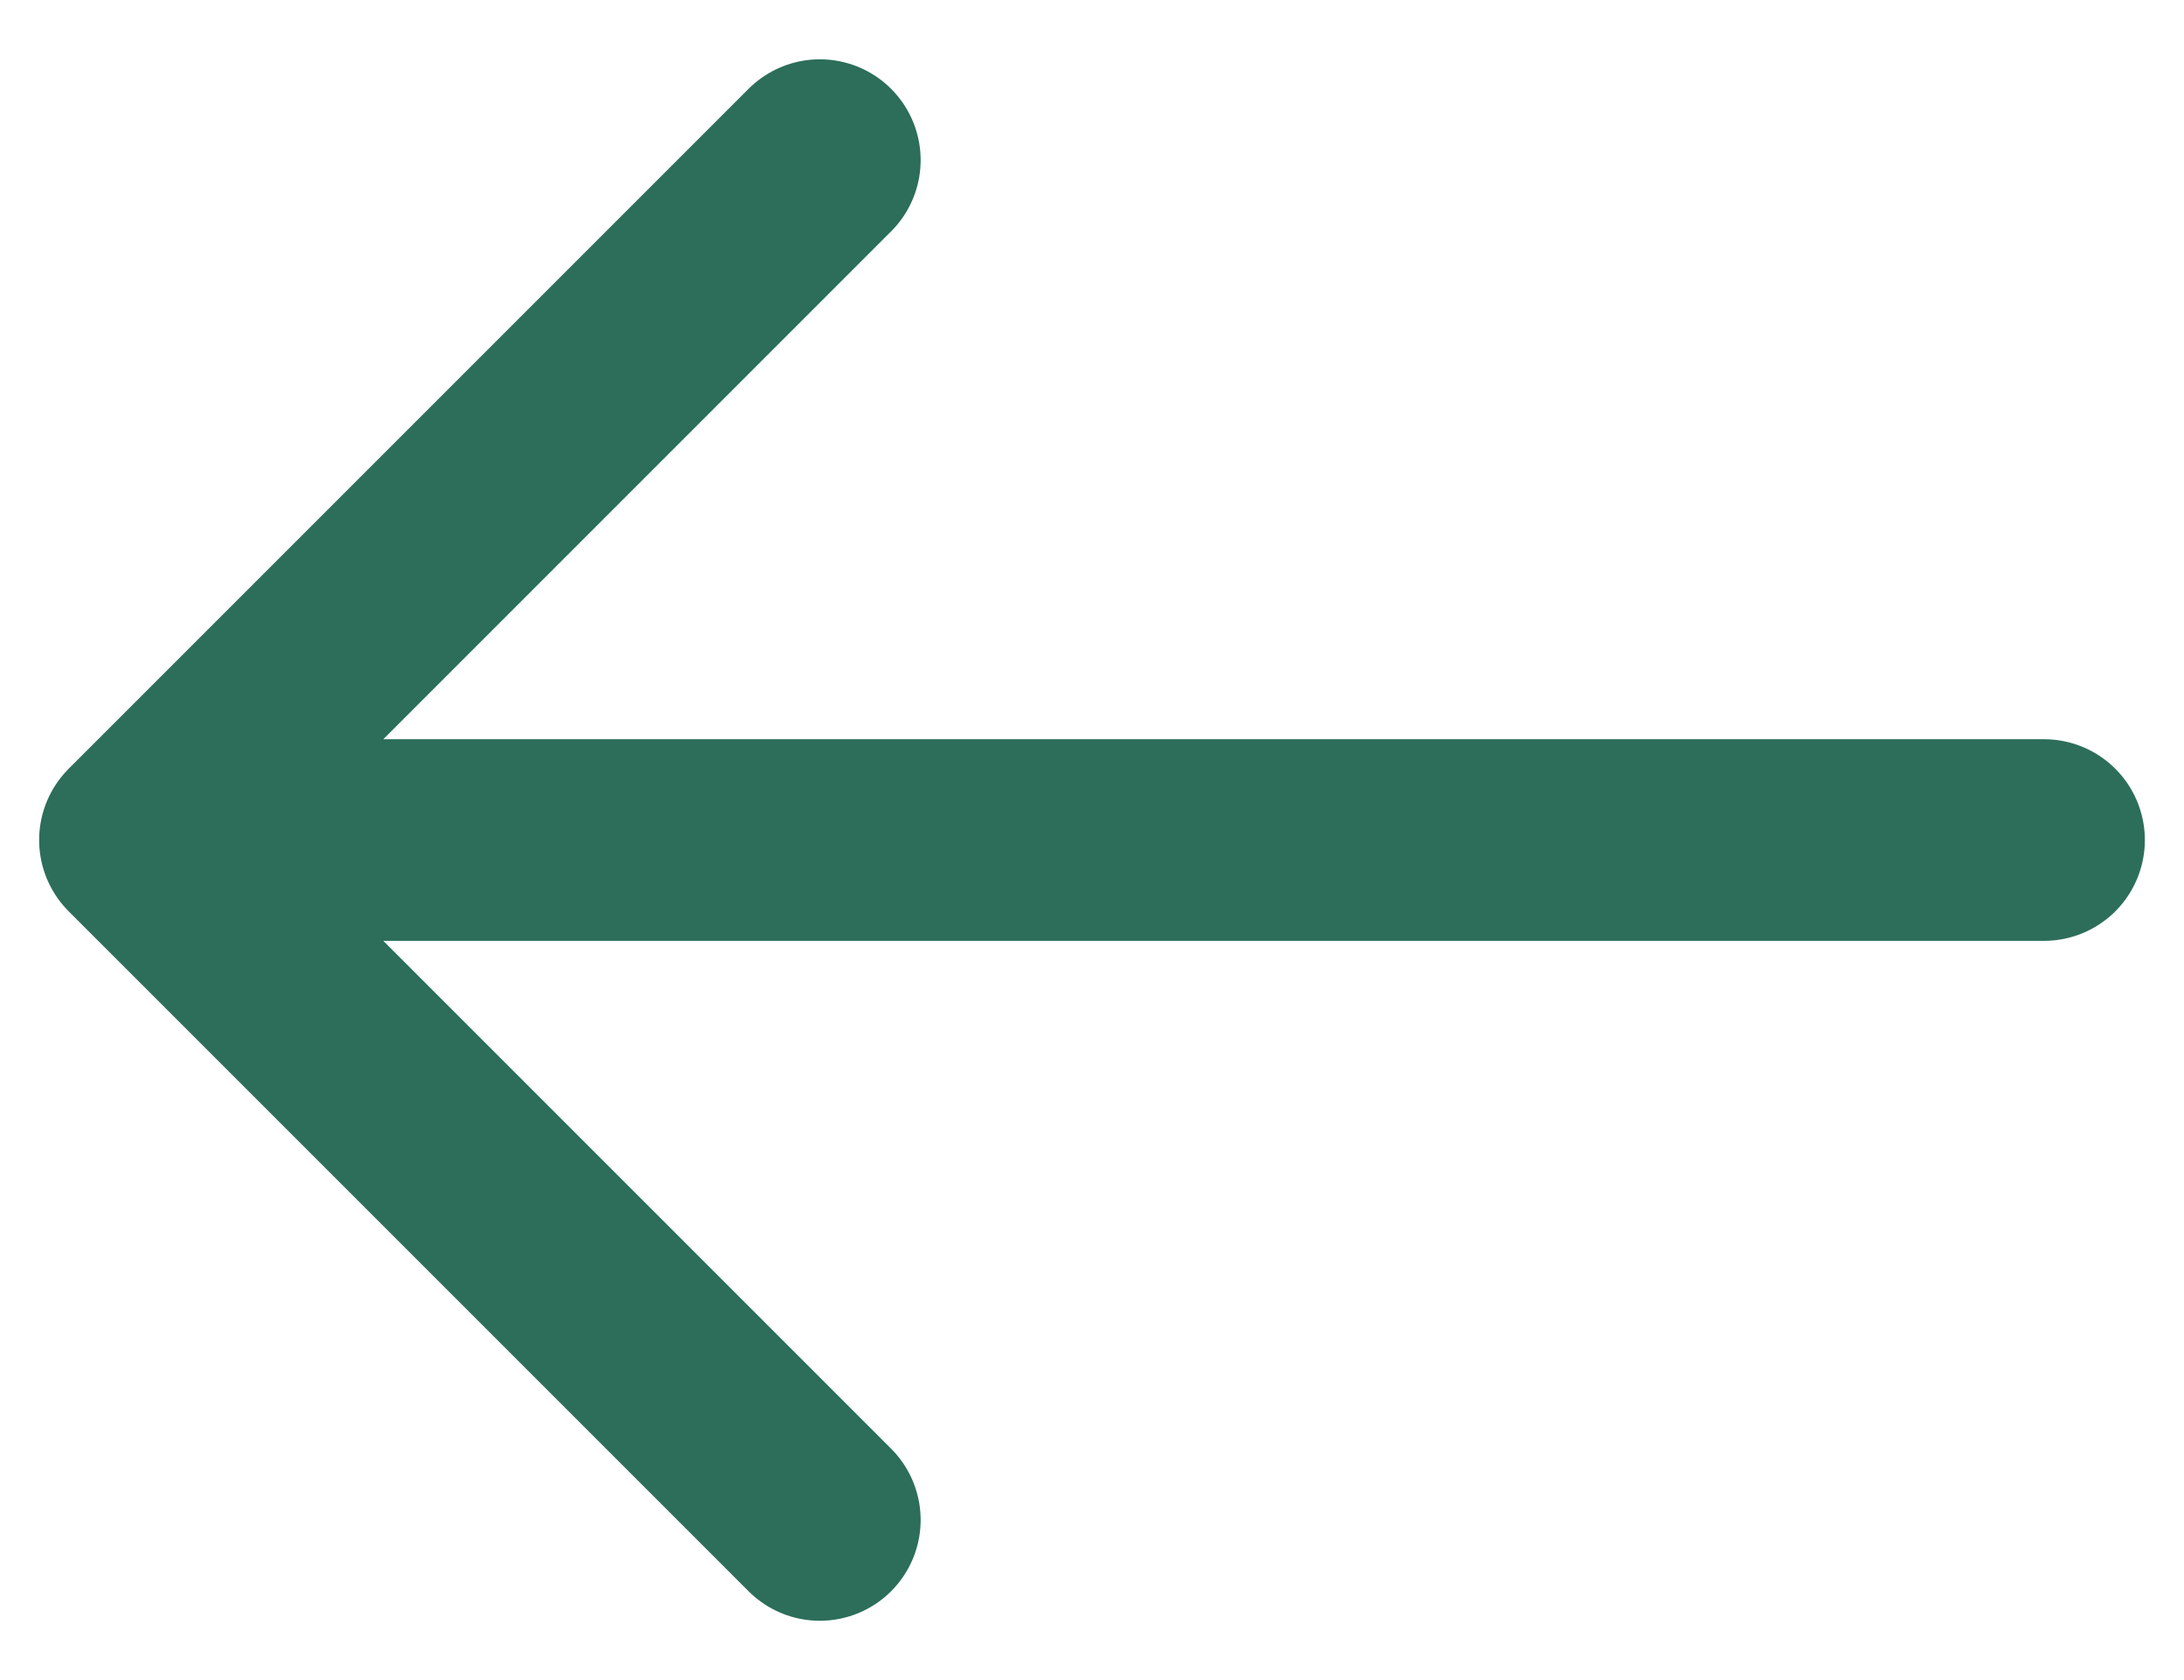
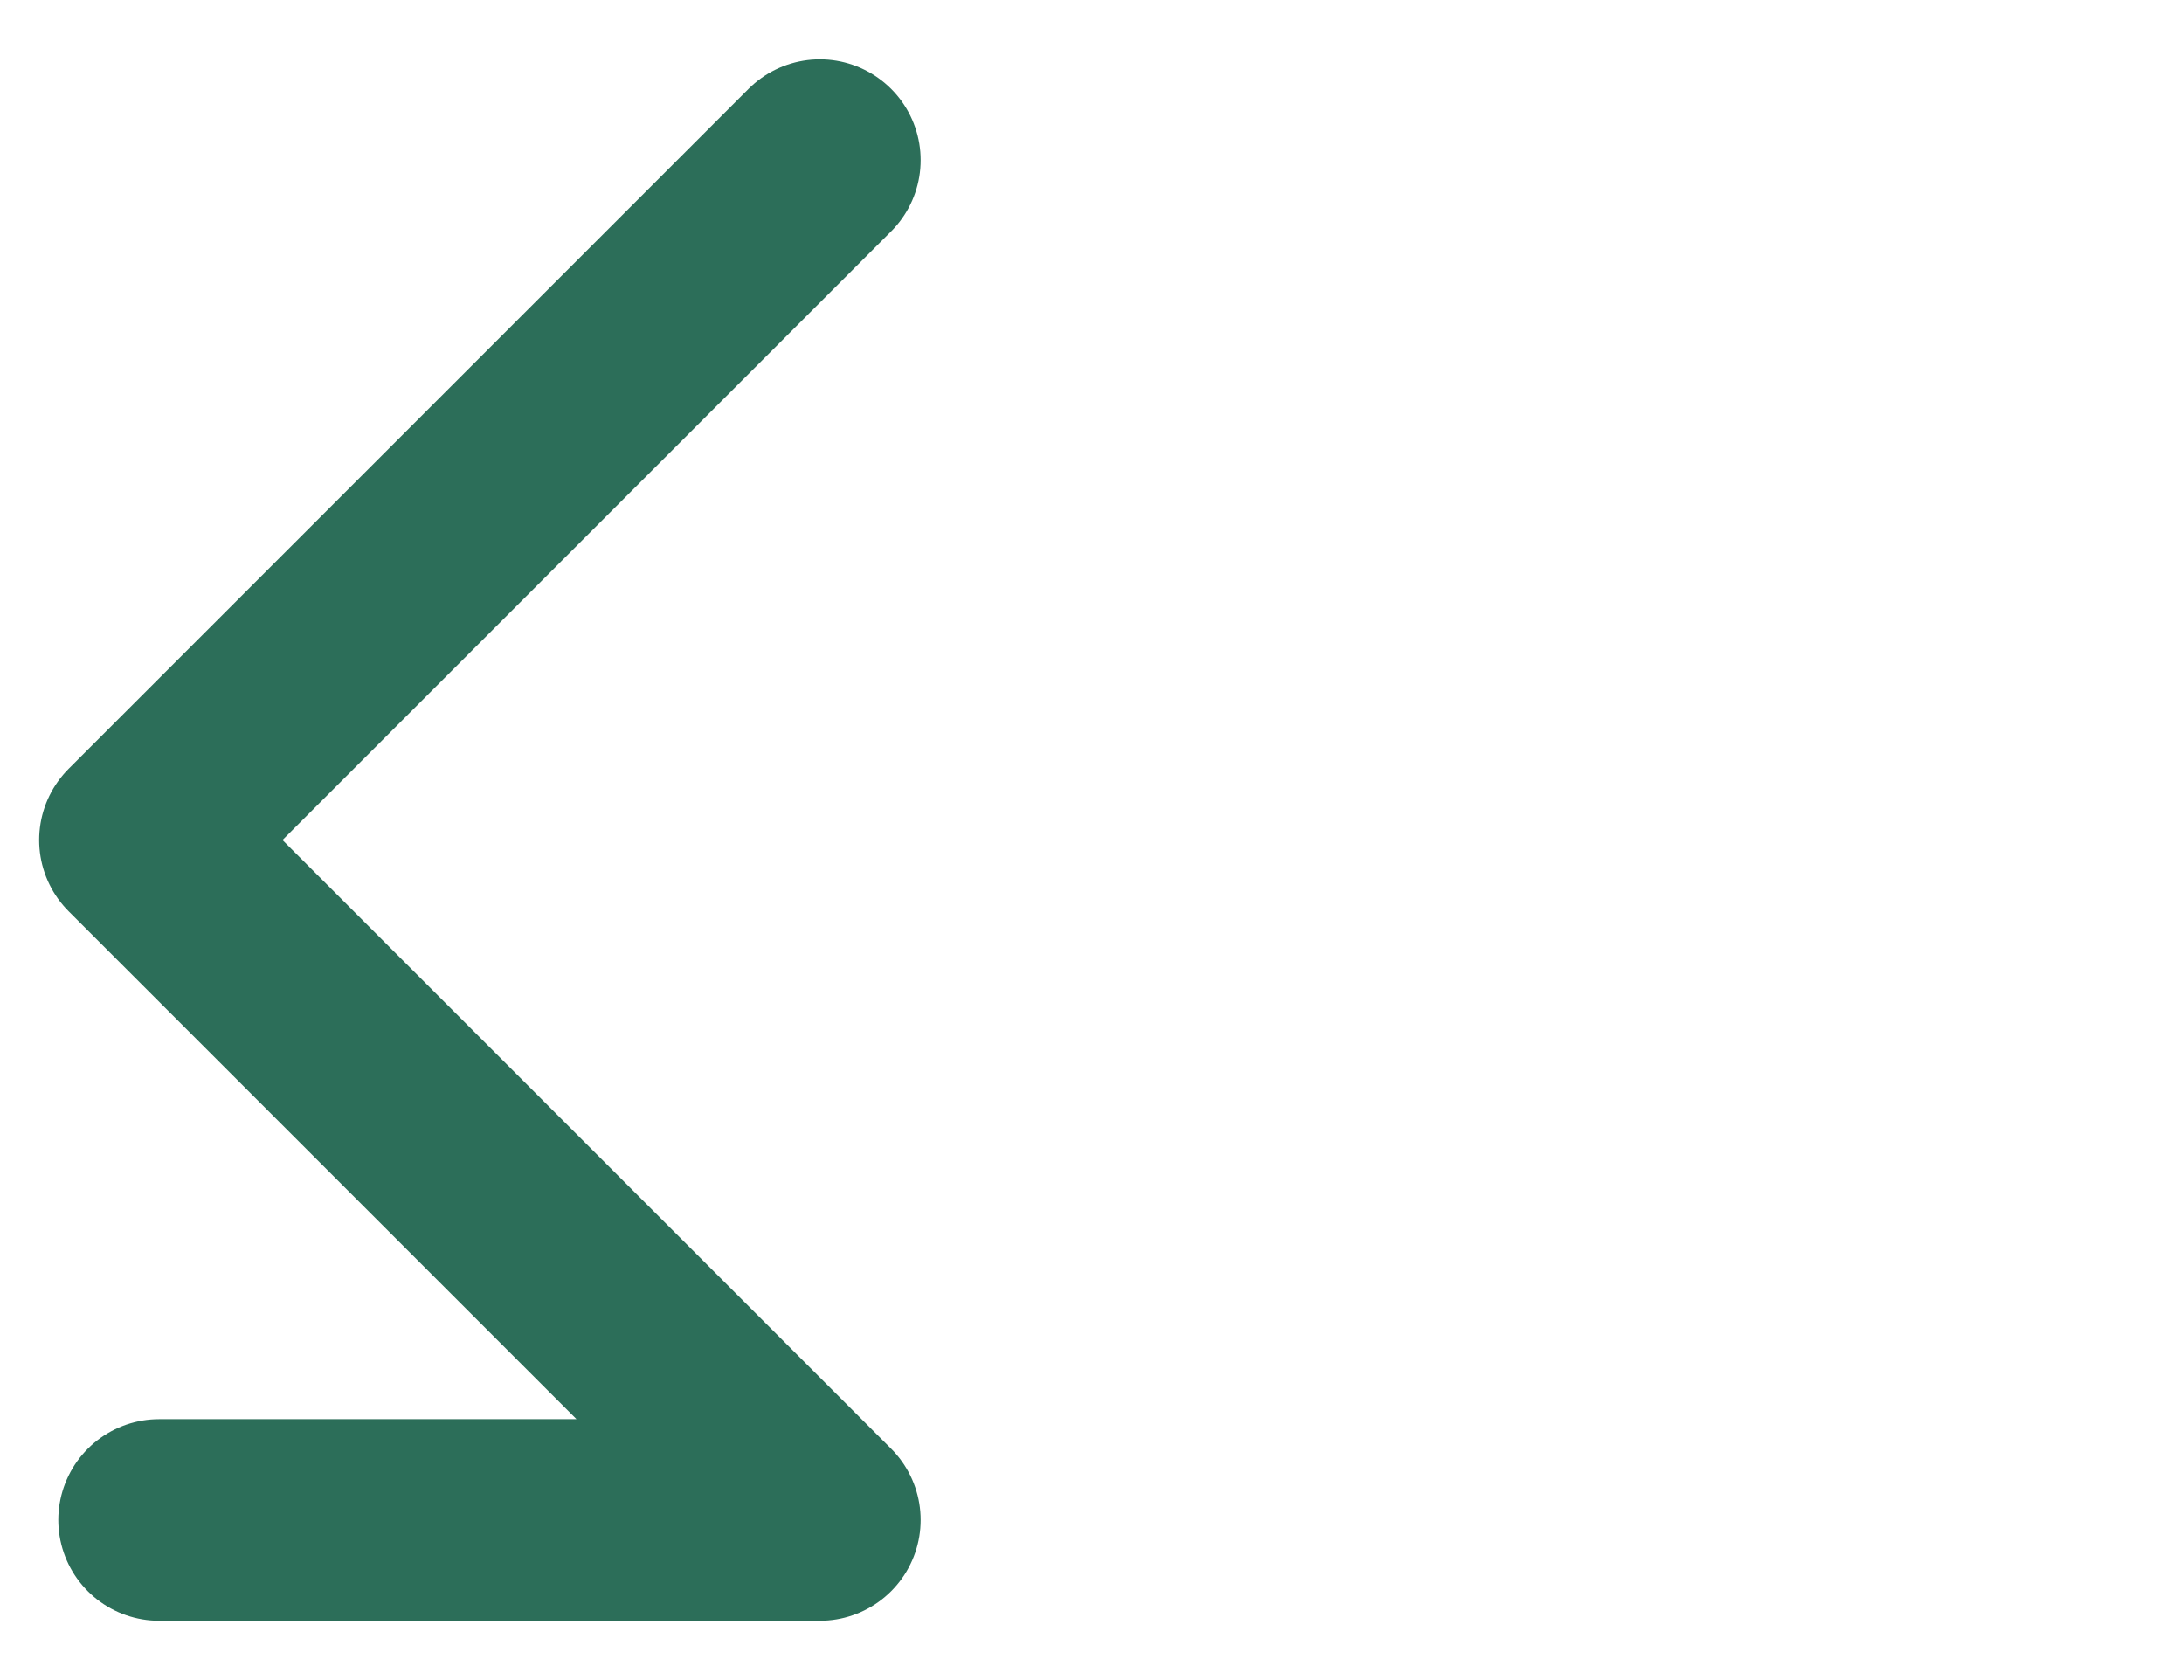
<svg xmlns="http://www.w3.org/2000/svg" width="13" height="10" viewBox="0 0 13 10" fill="none">
-   <path d="M4.88 0.953L0.833 5L4.88 9.047M12.167 5H0.947" stroke="#2C6E59" stroke-width="1.2" stroke-miterlimit="10" stroke-linecap="round" stroke-linejoin="round" />
+   <path d="M4.88 0.953L0.833 5L4.88 9.047H0.947" stroke="#2C6E59" stroke-width="1.2" stroke-miterlimit="10" stroke-linecap="round" stroke-linejoin="round" />
</svg>